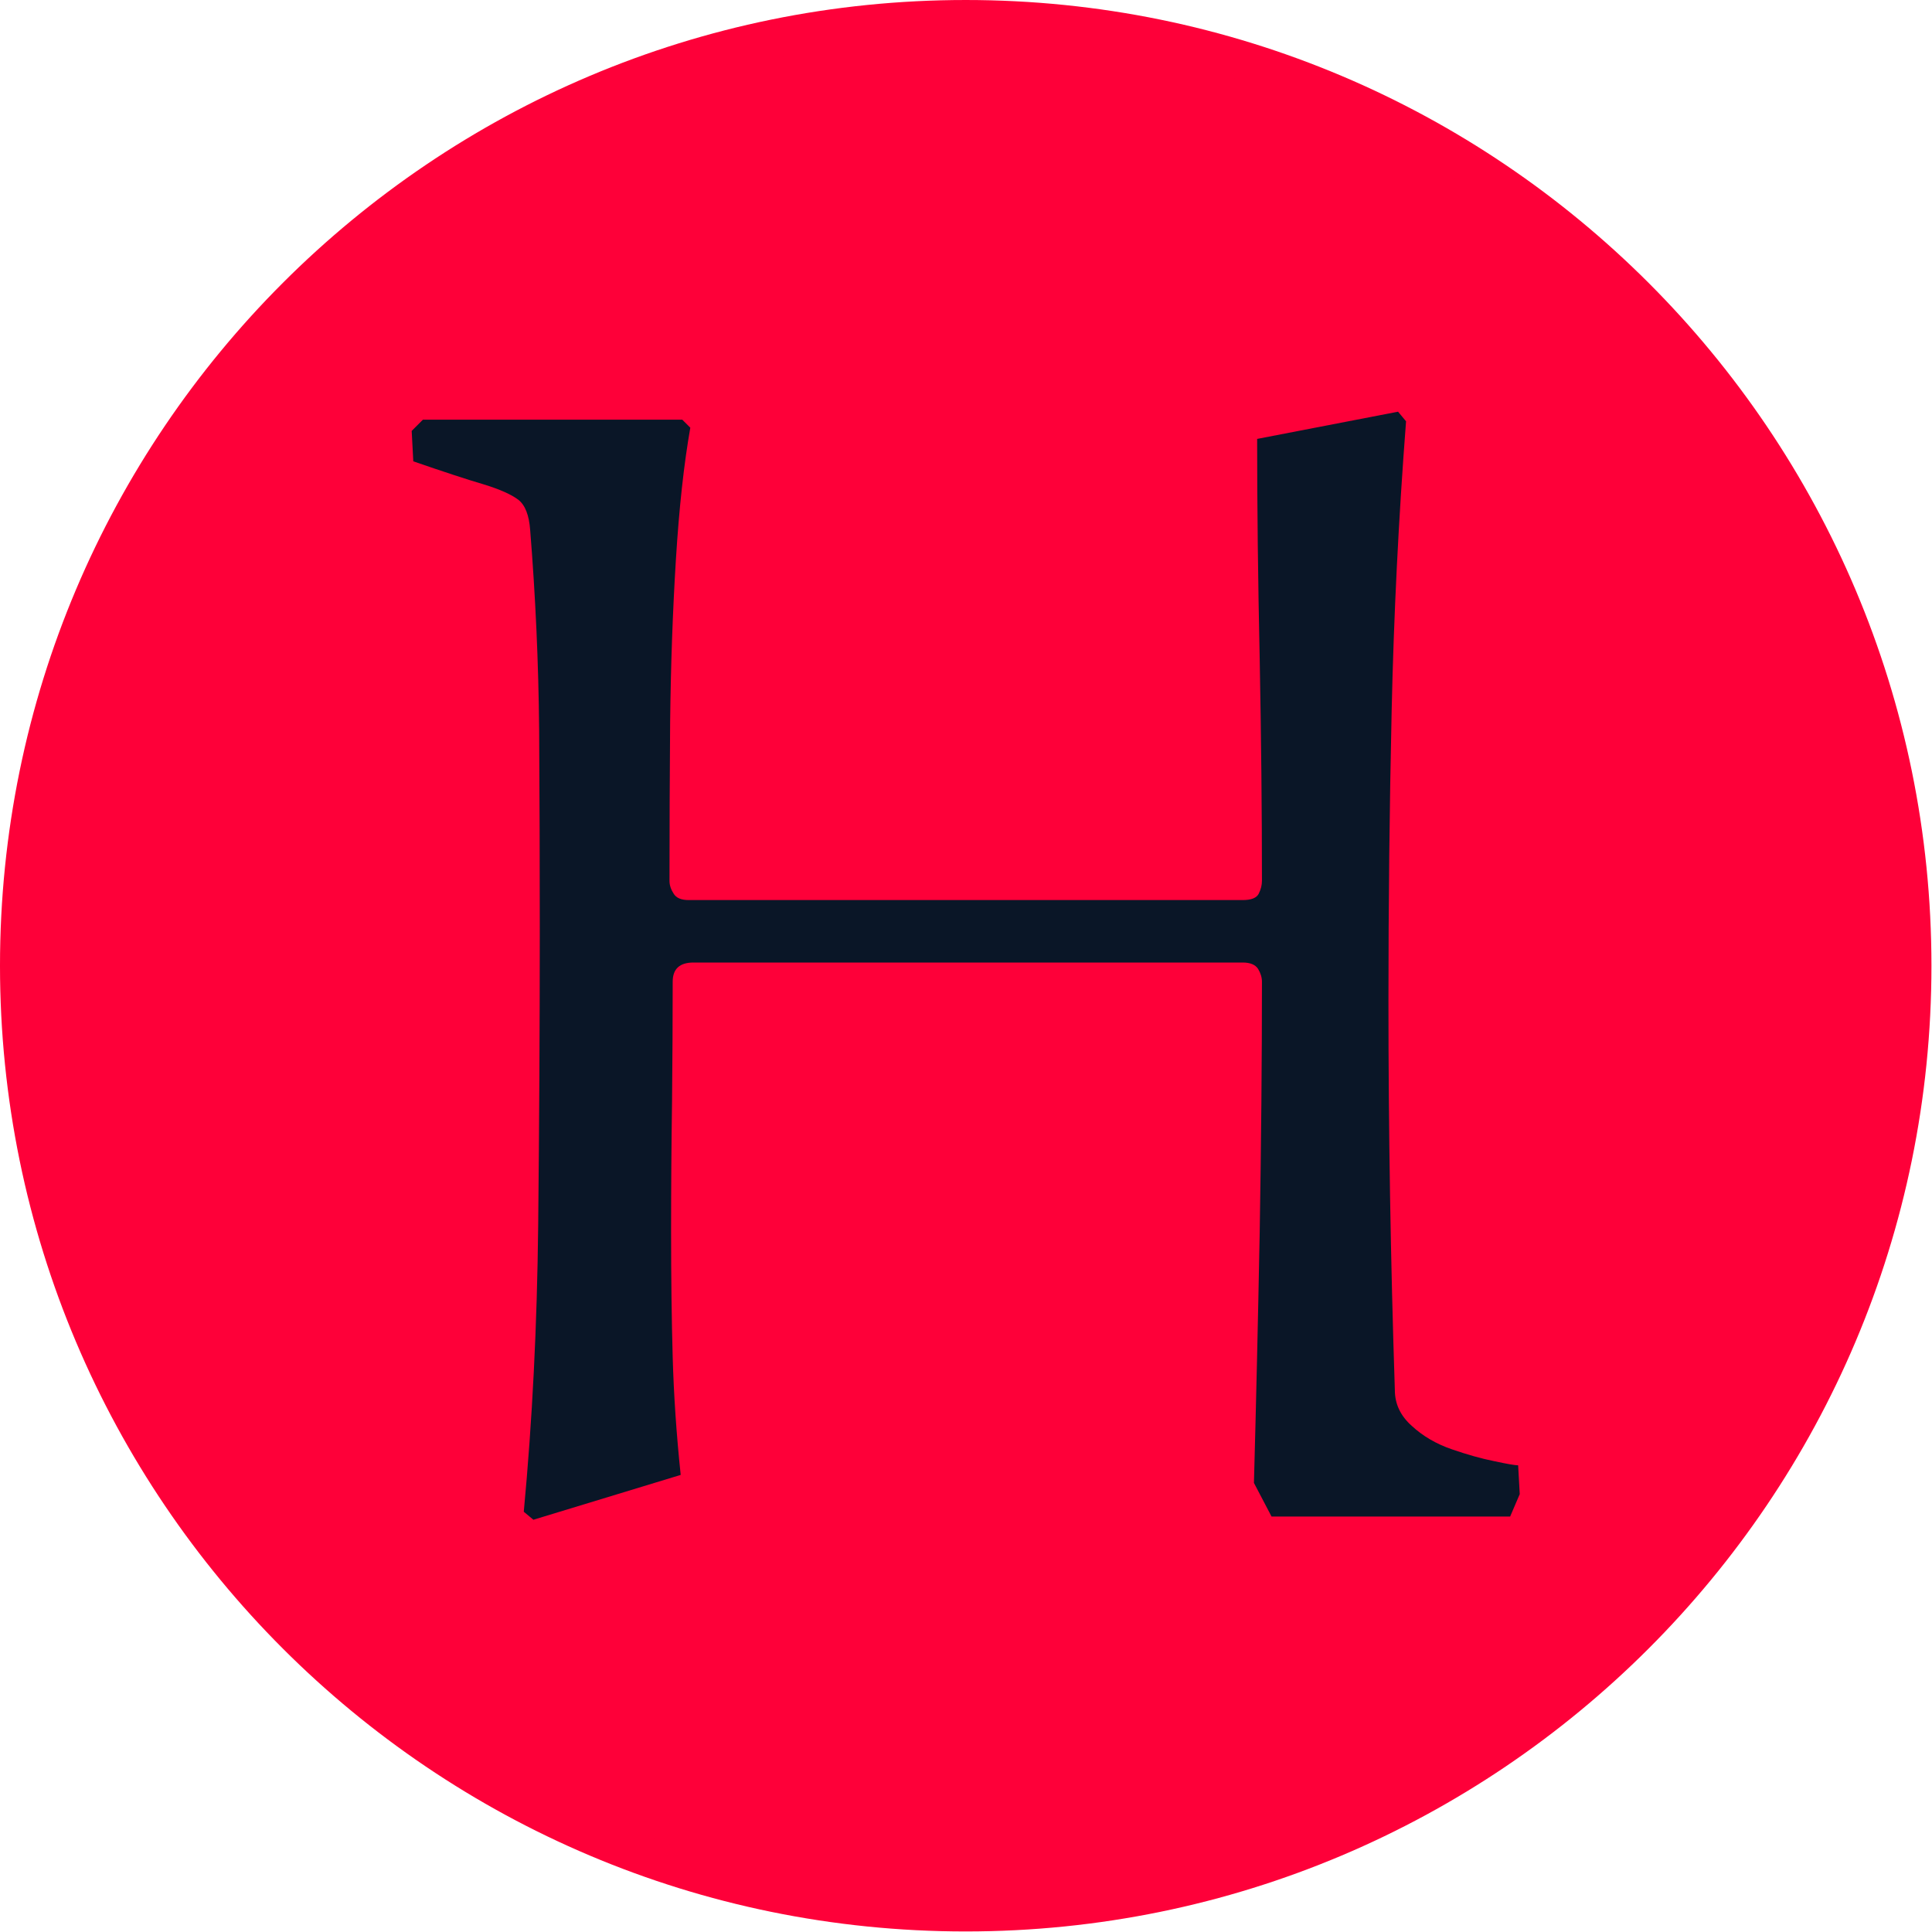
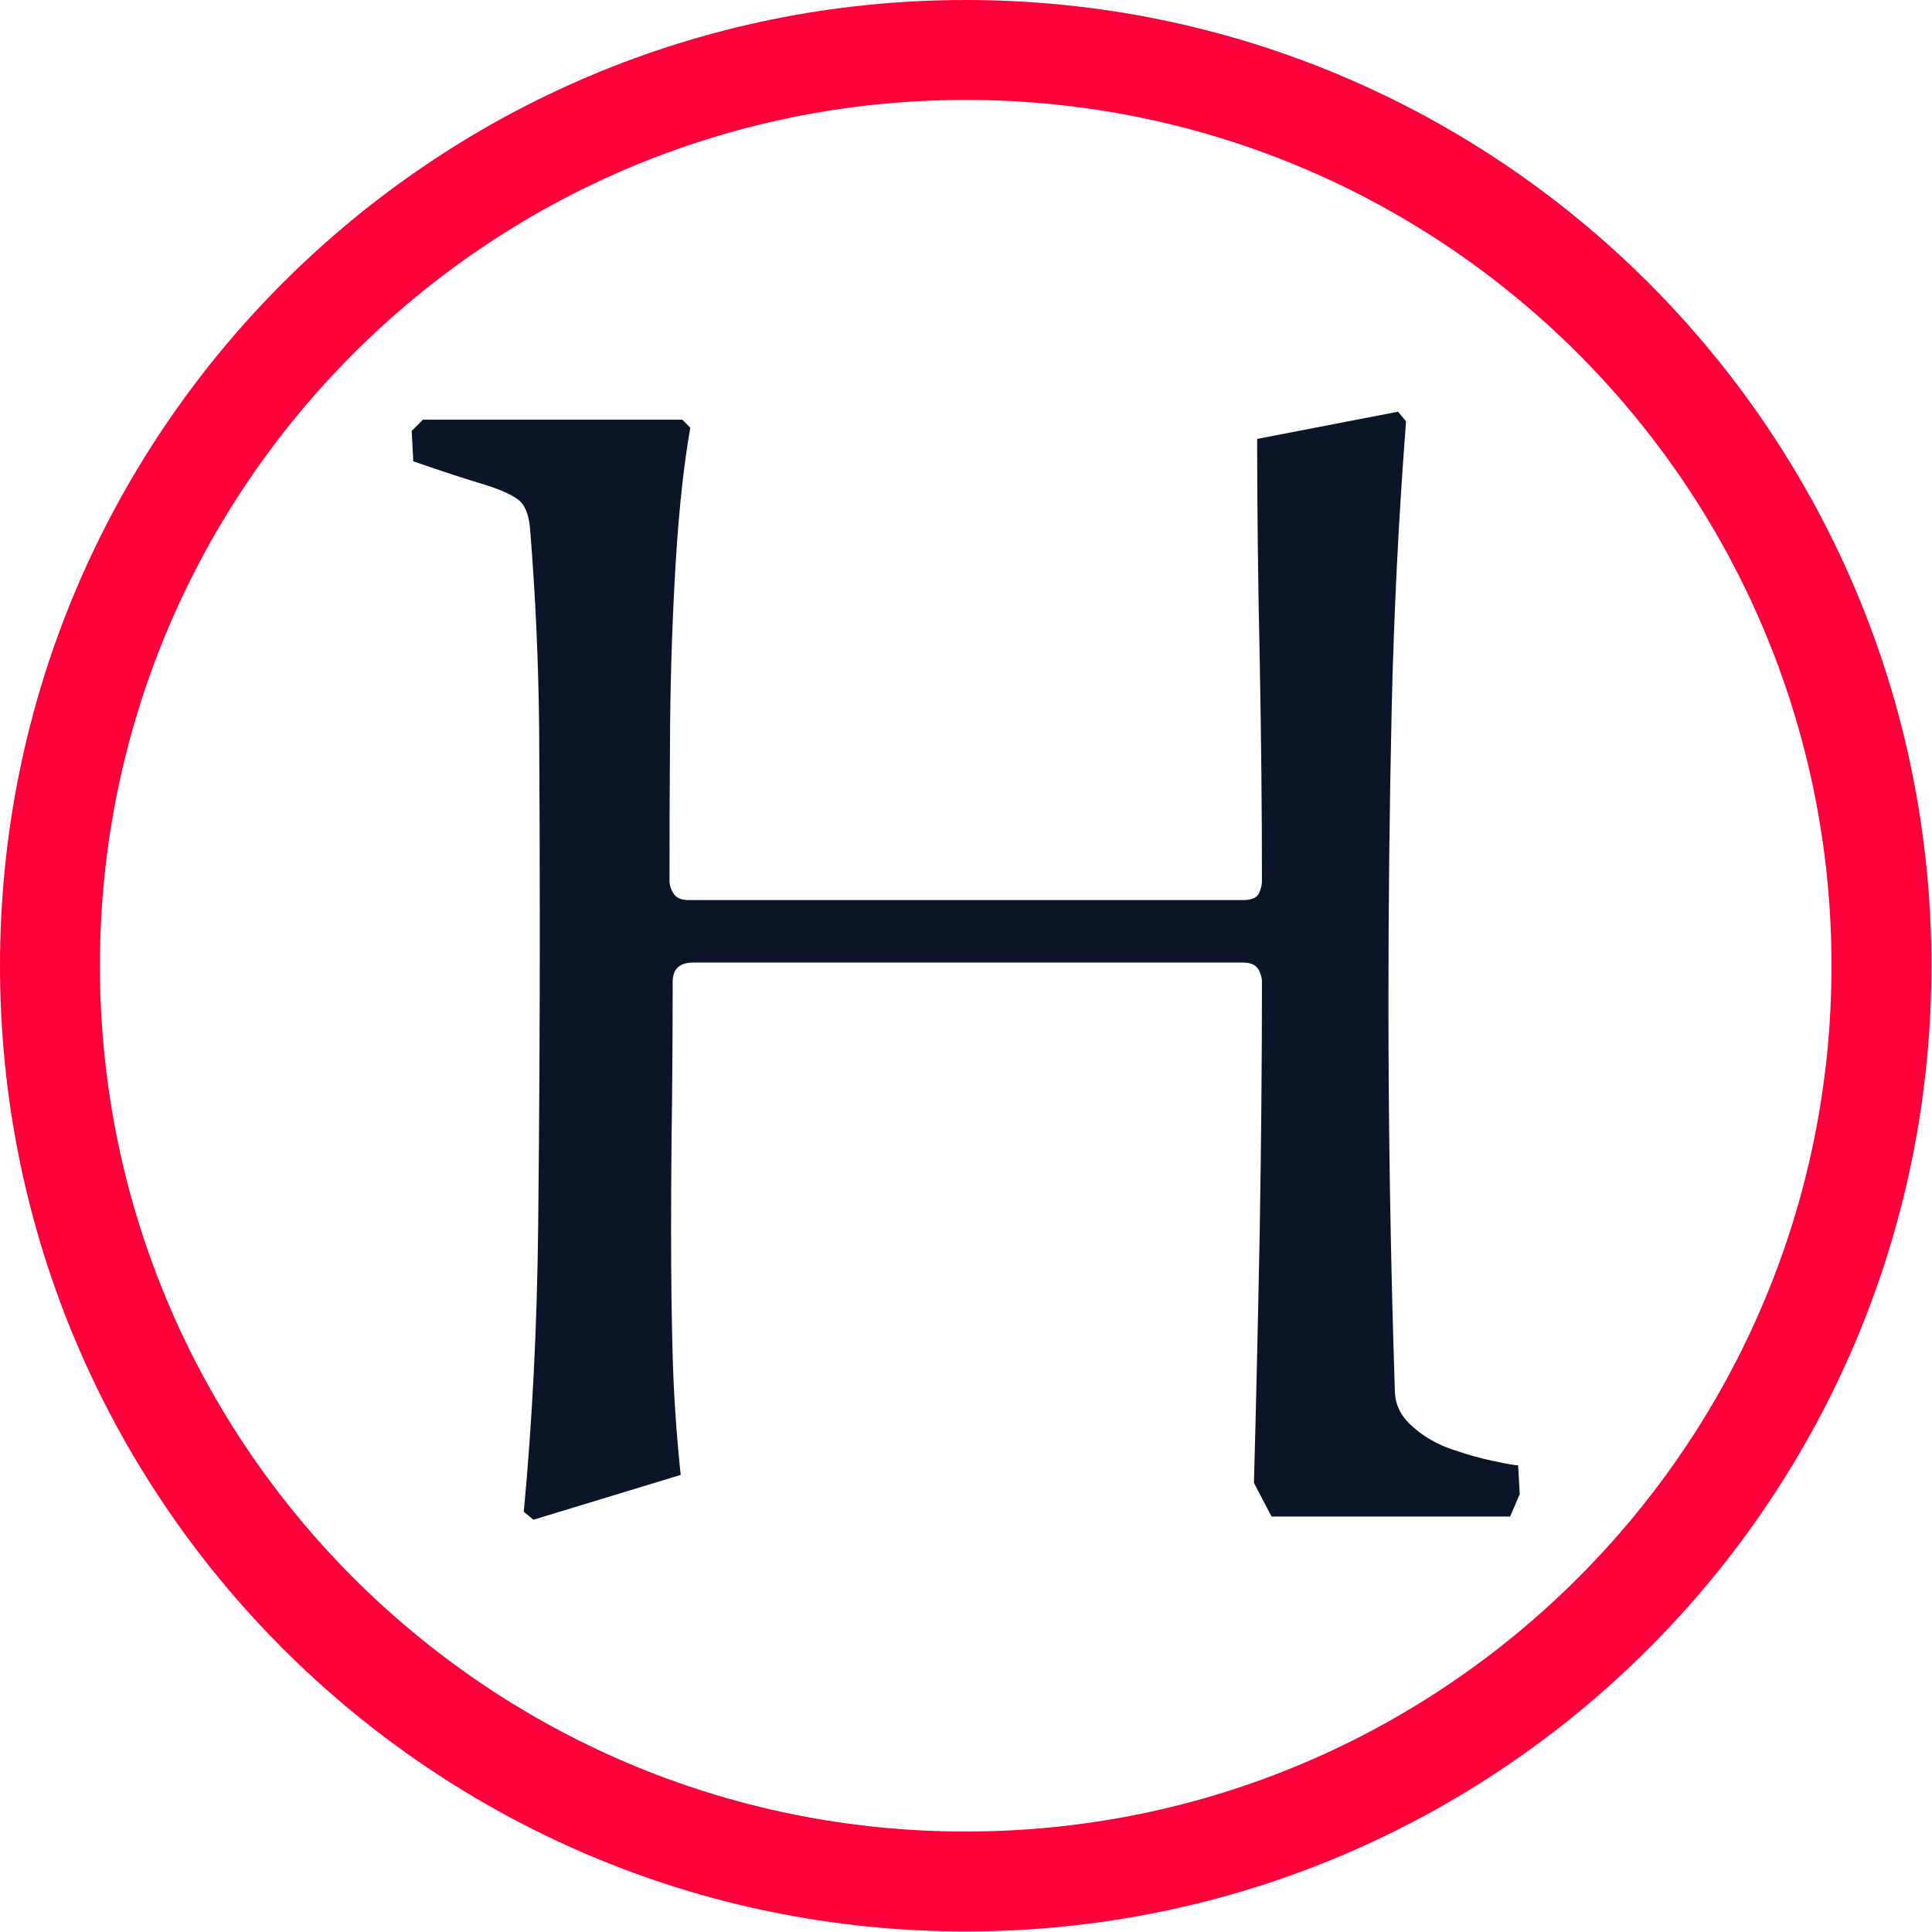
<svg xmlns="http://www.w3.org/2000/svg" version="1.1" width="2000" height="2000" viewBox="0 0 2000 2000">
  <g transform="matrix(1,0,0,1,-0.284,-0.284)">
    <svg viewBox="0 0 334 334" data-background-color="#0a1627" preserveAspectRatio="xMidYMid meet" height="2000" width="2000">
      <g id="tight-bounds" transform="matrix(1,0,0,1,0.047,0.048)">
        <svg viewBox="0 0 333.905 333.905" height="333.905" width="333.905">
          <g>
            <svg />
          </g>
          <g>
            <svg viewBox="0 0 333.905 333.905" height="333.905" width="333.905">
              <g>
-                 <path d="M0 166.952c0-92.205 74.747-166.952 166.952-166.952 92.205 0 166.952 74.747 166.953 166.952 0 92.205-74.747 166.952-166.953 166.953-92.205 0-166.952-74.747-166.952-166.953zM166.952 316.63c82.665 0 149.677-67.013 149.678-149.678 0-82.665-67.013-149.677-149.678-149.677-82.665 0-149.677 67.013-149.677 149.677 0 82.665 67.013 149.677 149.677 149.678z" data-fill-palette-color="tertiary" fill="#fe0039" stroke="transparent" />
-                 <ellipse rx="160.274" ry="160.274" cx="166.952" cy="166.952" fill="#fe0039" stroke="transparent" stroke-width="0" fill-opacity="1" data-fill-palette-color="tertiary" />
+                 <path d="M0 166.952c0-92.205 74.747-166.952 166.952-166.952 92.205 0 166.952 74.747 166.953 166.952 0 92.205-74.747 166.952-166.953 166.953-92.205 0-166.952-74.747-166.952-166.953zM166.952 316.63c82.665 0 149.677-67.013 149.678-149.678 0-82.665-67.013-149.677-149.678-149.677-82.665 0-149.677 67.013-149.677 149.677 0 82.665 67.013 149.677 149.677 149.678" data-fill-palette-color="tertiary" fill="#fe0039" stroke="transparent" />
              </g>
              <g transform="matrix(1,0,0,1,71.173,71.173)">
                <svg viewBox="0 0 191.558 191.558" height="191.558" width="191.558">
                  <g>
                    <svg viewBox="0 0 191.558 191.558" height="191.558" width="191.558">
                      <g>
                        <svg viewBox="0 0 191.558 191.558" height="191.558" width="191.558">
                          <g>
                            <svg viewBox="0 0 191.558 191.558" height="191.558" width="191.558">
                              <g id="textblocktransform">
                                <svg viewBox="0 0 191.558 191.558" height="191.558" width="191.558" id="textblock">
                                  <g>
                                    <svg viewBox="0 0 191.558 191.558" height="191.558" width="191.558">
                                      <g transform="matrix(1,0,0,1,0,0)">
                                        <svg width="191.558" viewBox="0.4 -34.5 34.6 34.6" height="191.558" data-palette-color="#0a1627">
                                          <path d="M34.95-1.6L35-0.7 34.7 0 27.25 0 26.7-1.05Q26.8-4.7 26.88-8.88 26.95-13.05 26.95-16.7L26.95-16.7Q26.95-16.9 26.83-17.1 26.7-17.3 26.35-17.3L26.35-17.3 9.2-17.3Q8.55-17.3 8.55-16.7L8.55-16.7Q8.55-15 8.53-12.98 8.5-10.95 8.5-8.9L8.5-8.9Q8.5-6.75 8.55-4.98 8.6-3.2 8.8-1.3L8.8-1.3 4.2 0.1 3.9-0.15Q4.3-4.4 4.35-9.1 4.4-13.8 4.4-18.35L4.4-18.35Q4.4-21.45 4.38-24.58 4.35-27.7 4.1-30.8L4.1-30.8Q4.05-31.5 3.73-31.75 3.4-32 2.65-32.23 1.9-32.45 0.45-32.95L0.45-32.95 0.4-33.9 0.75-34.25 8.85-34.25 9.1-34Q8.8-32.3 8.65-29.88 8.5-27.45 8.47-24.8 8.45-22.15 8.45-19.85L8.45-19.85Q8.45-19.65 8.58-19.45 8.7-19.25 9.05-19.25L9.05-19.25 26.35-19.25Q26.75-19.25 26.85-19.45 26.95-19.65 26.95-19.85L26.95-19.85Q26.95-23.1 26.88-26.78 26.8-30.45 26.8-33.65L26.8-33.65 31.2-34.5 31.45-34.2Q31.1-29.65 31-25.15 30.9-20.65 30.9-16.1L30.9-16.1Q30.9-13.05 30.95-10.03 31-7 31.1-3.95L31.1-3.95Q31.1-3.3 31.63-2.83 32.15-2.35 32.88-2.1 33.6-1.85 34.2-1.73 34.8-1.6 34.95-1.6L34.95-1.6Z" opacity="1" transform="matrix(1,0,0,1,0,0)" fill="#0a1627" class="wordmark-text-0" data-fill-palette-color="quaternary" id="text-0" />
                                        </svg>
                                      </g>
                                    </svg>
                                  </g>
                                </svg>
                              </g>
                            </svg>
                          </g>
                          <g />
                        </svg>
                      </g>
                    </svg>
                  </g>
                </svg>
              </g>
            </svg>
          </g>
          <defs />
        </svg>
-         <rect width="333.905" height="333.905" fill="none" stroke="none" visibility="hidden" />
      </g>
    </svg>
  </g>
</svg>